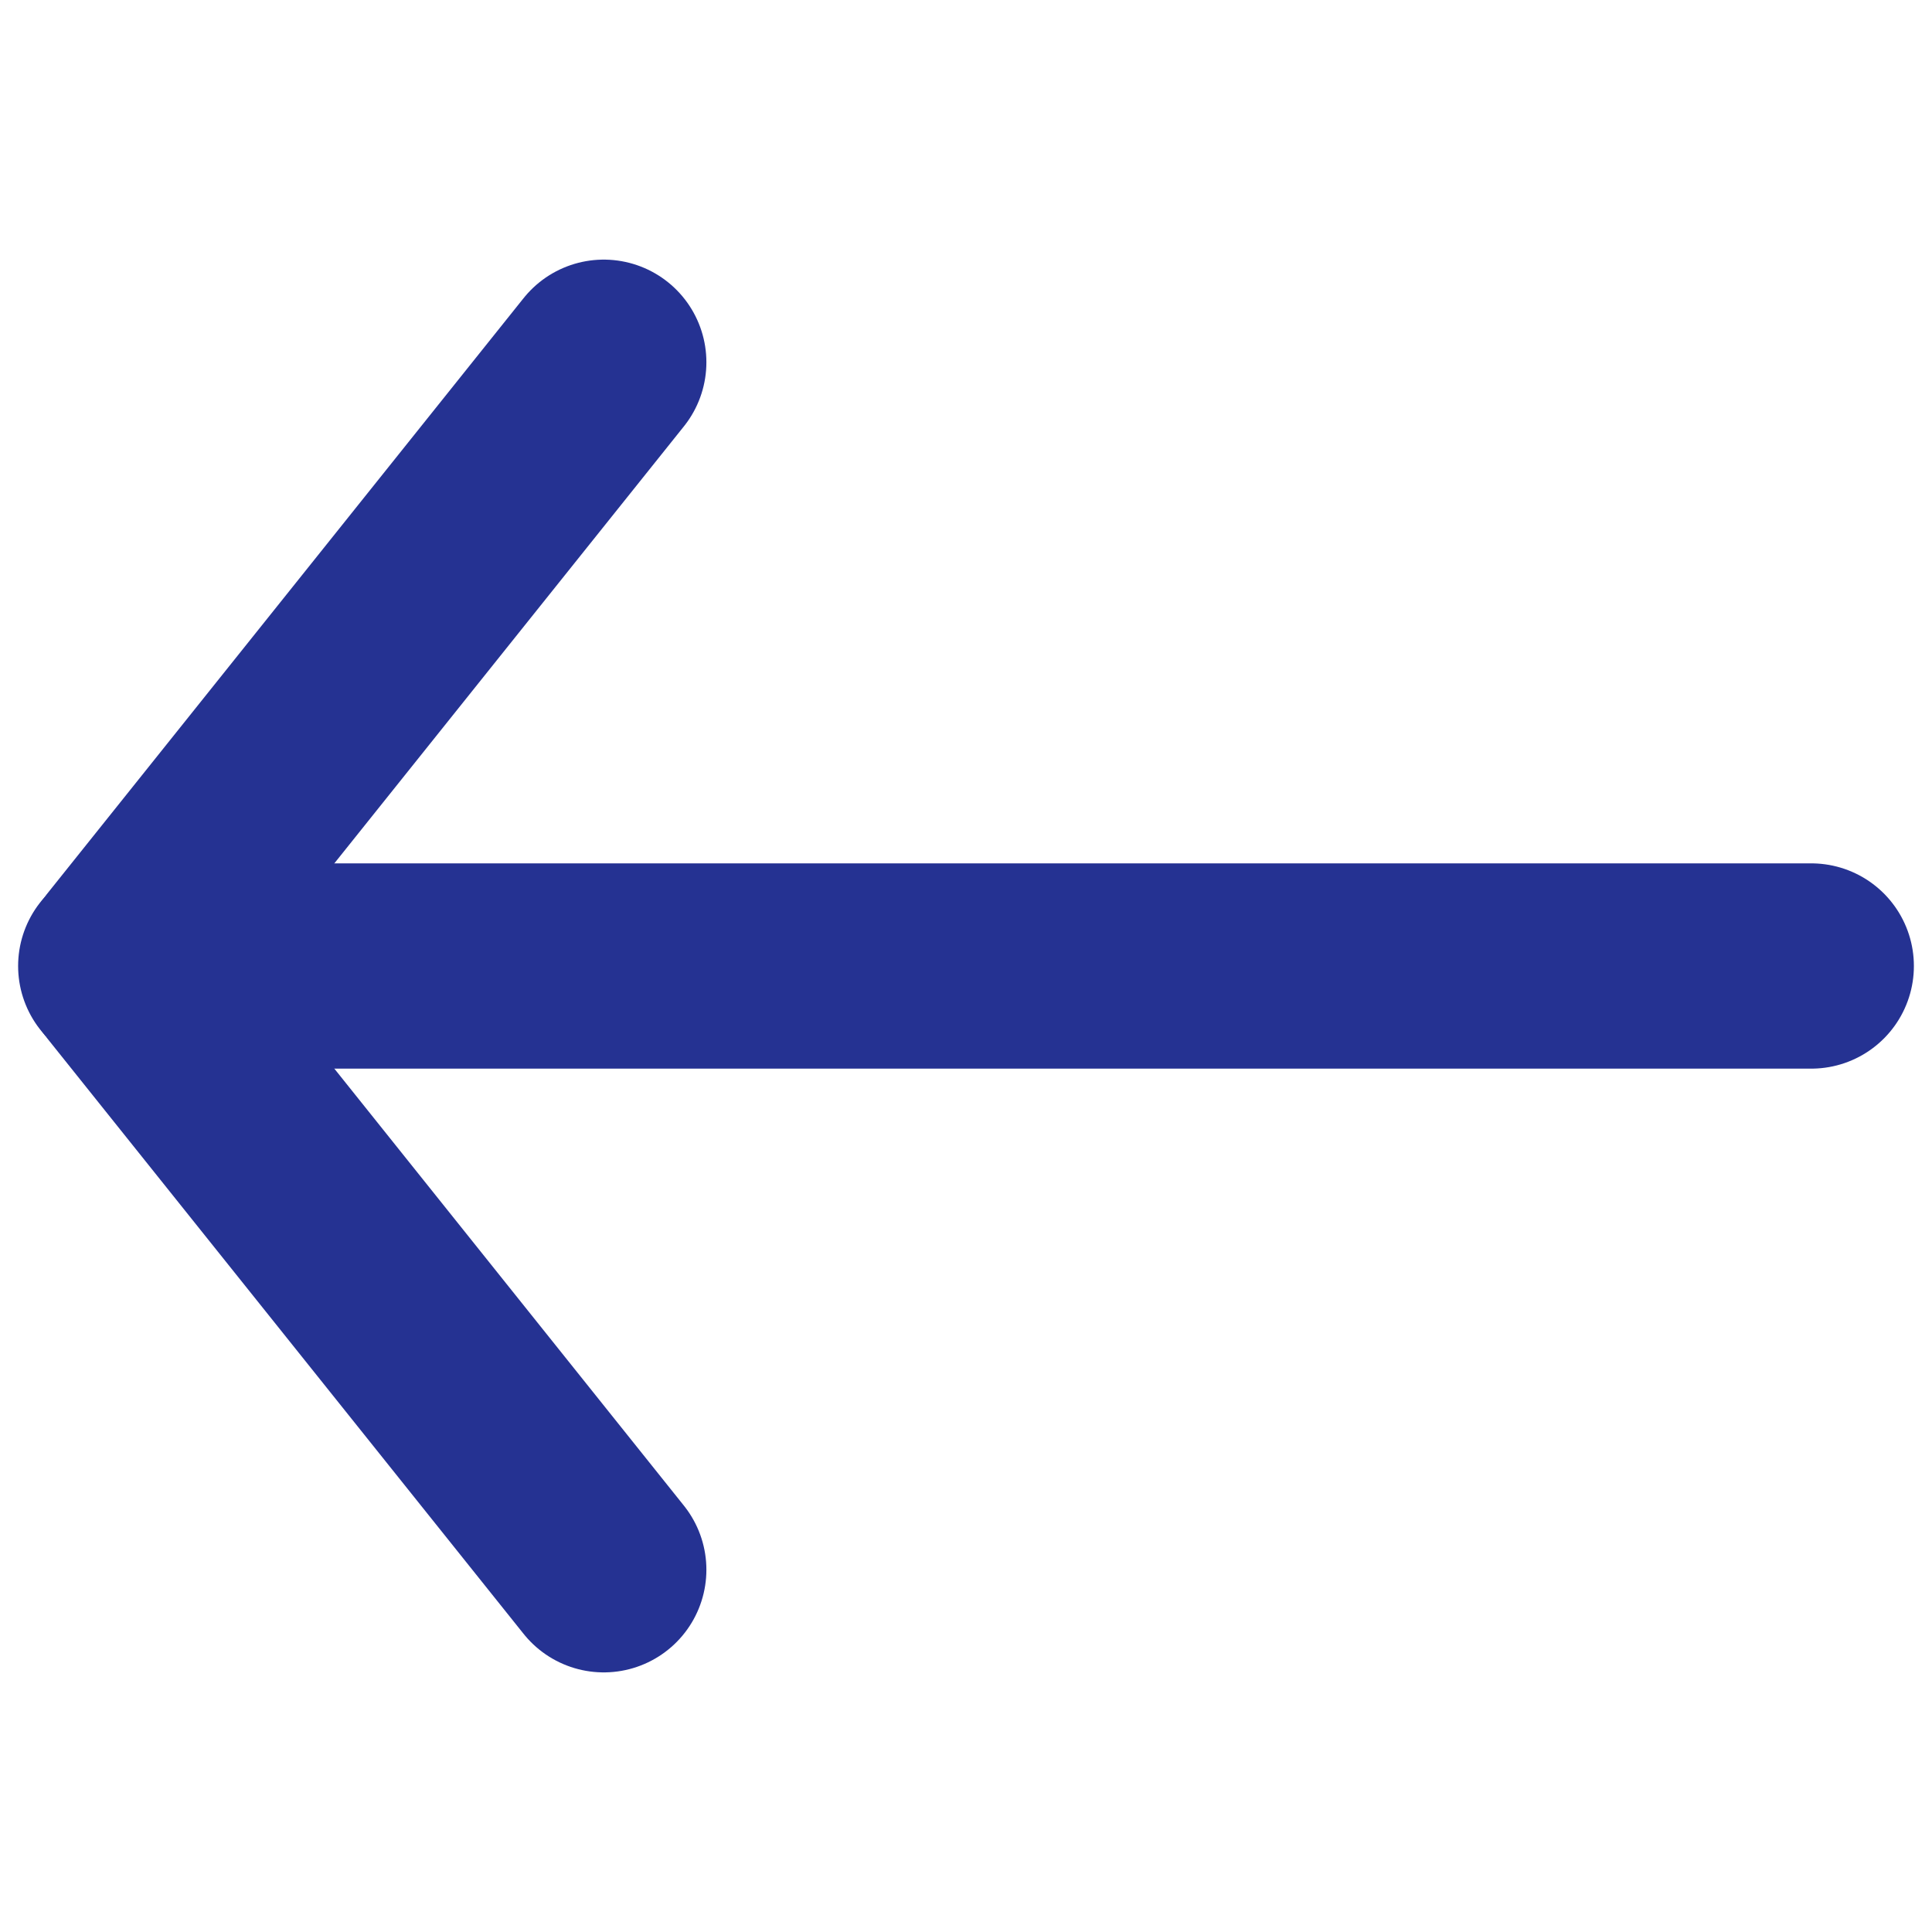
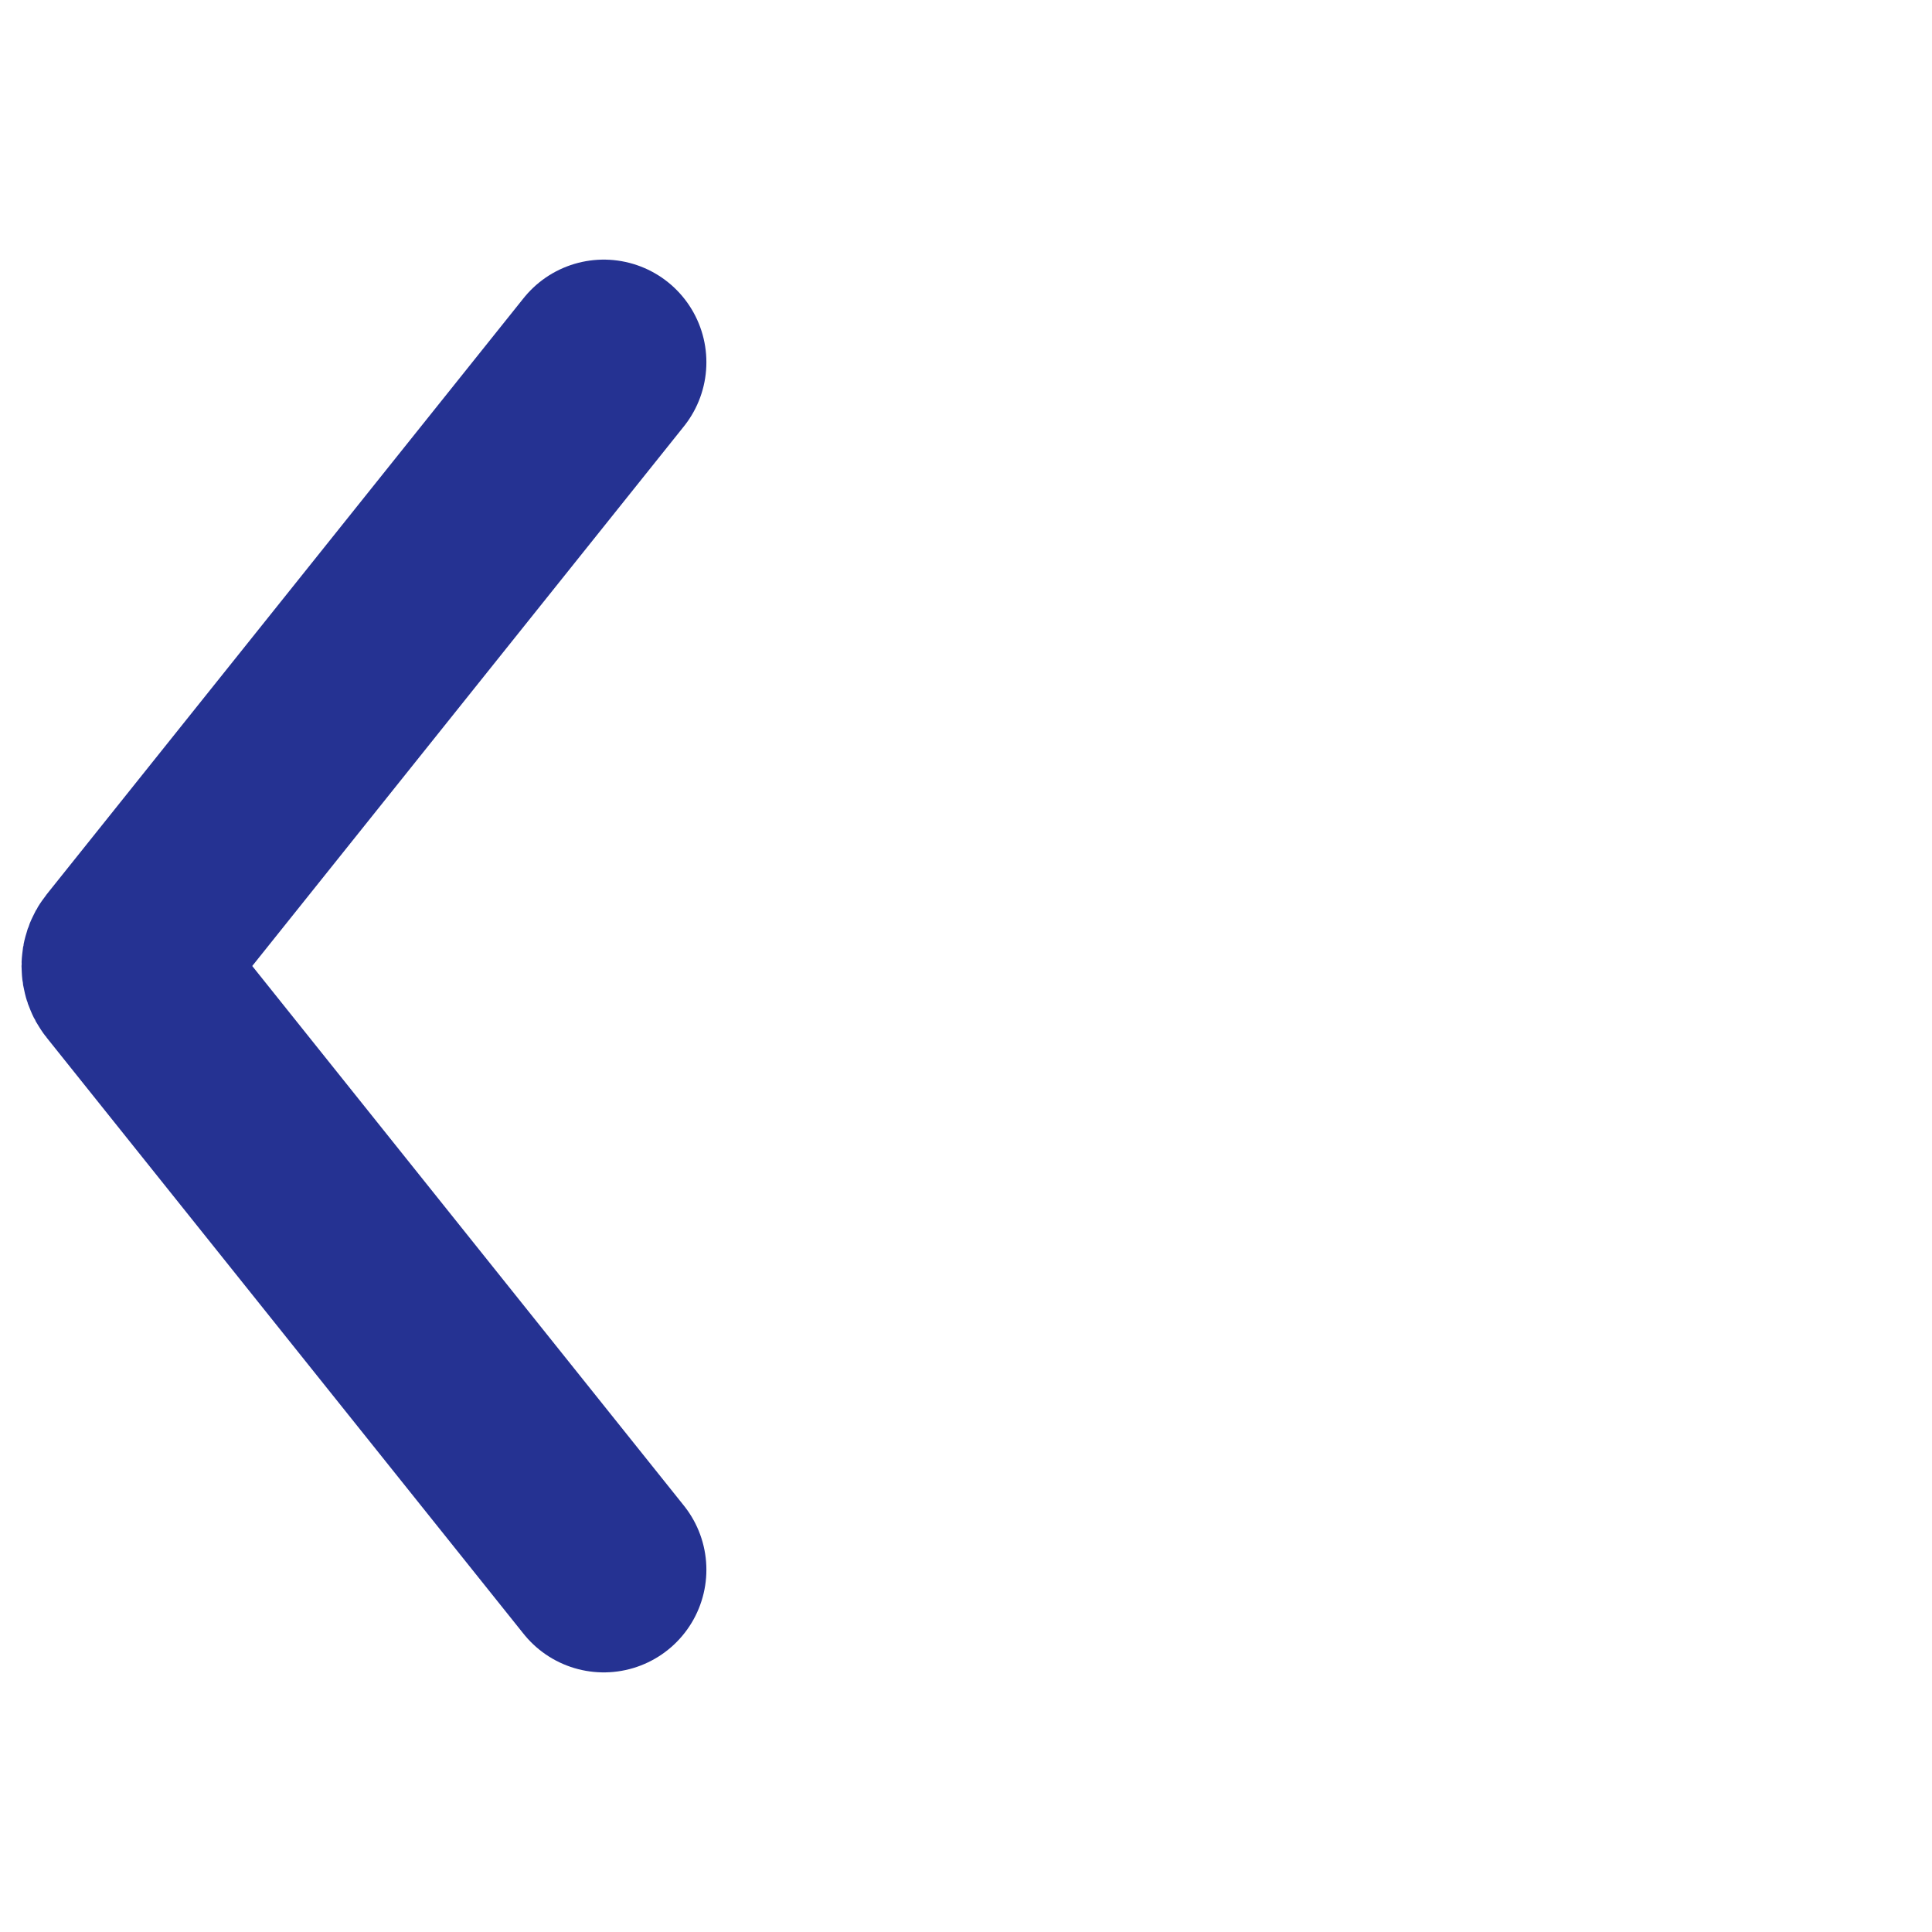
<svg xmlns="http://www.w3.org/2000/svg" width="16" height="16" viewBox="0 0 16 16" fill="none">
  <g id="icon / forward">
    <path id="check" d="M5 13L1.05 8.062C1.021 8.026 1.021 7.974 1.05 7.938L5 3" stroke="#253292" stroke-width="1.7" stroke-linecap="round" />
-     <path id="Vector" d="M1 8L15 8" stroke="#253292" stroke-width="1.7" stroke-linecap="round" />
  </g>
</svg>